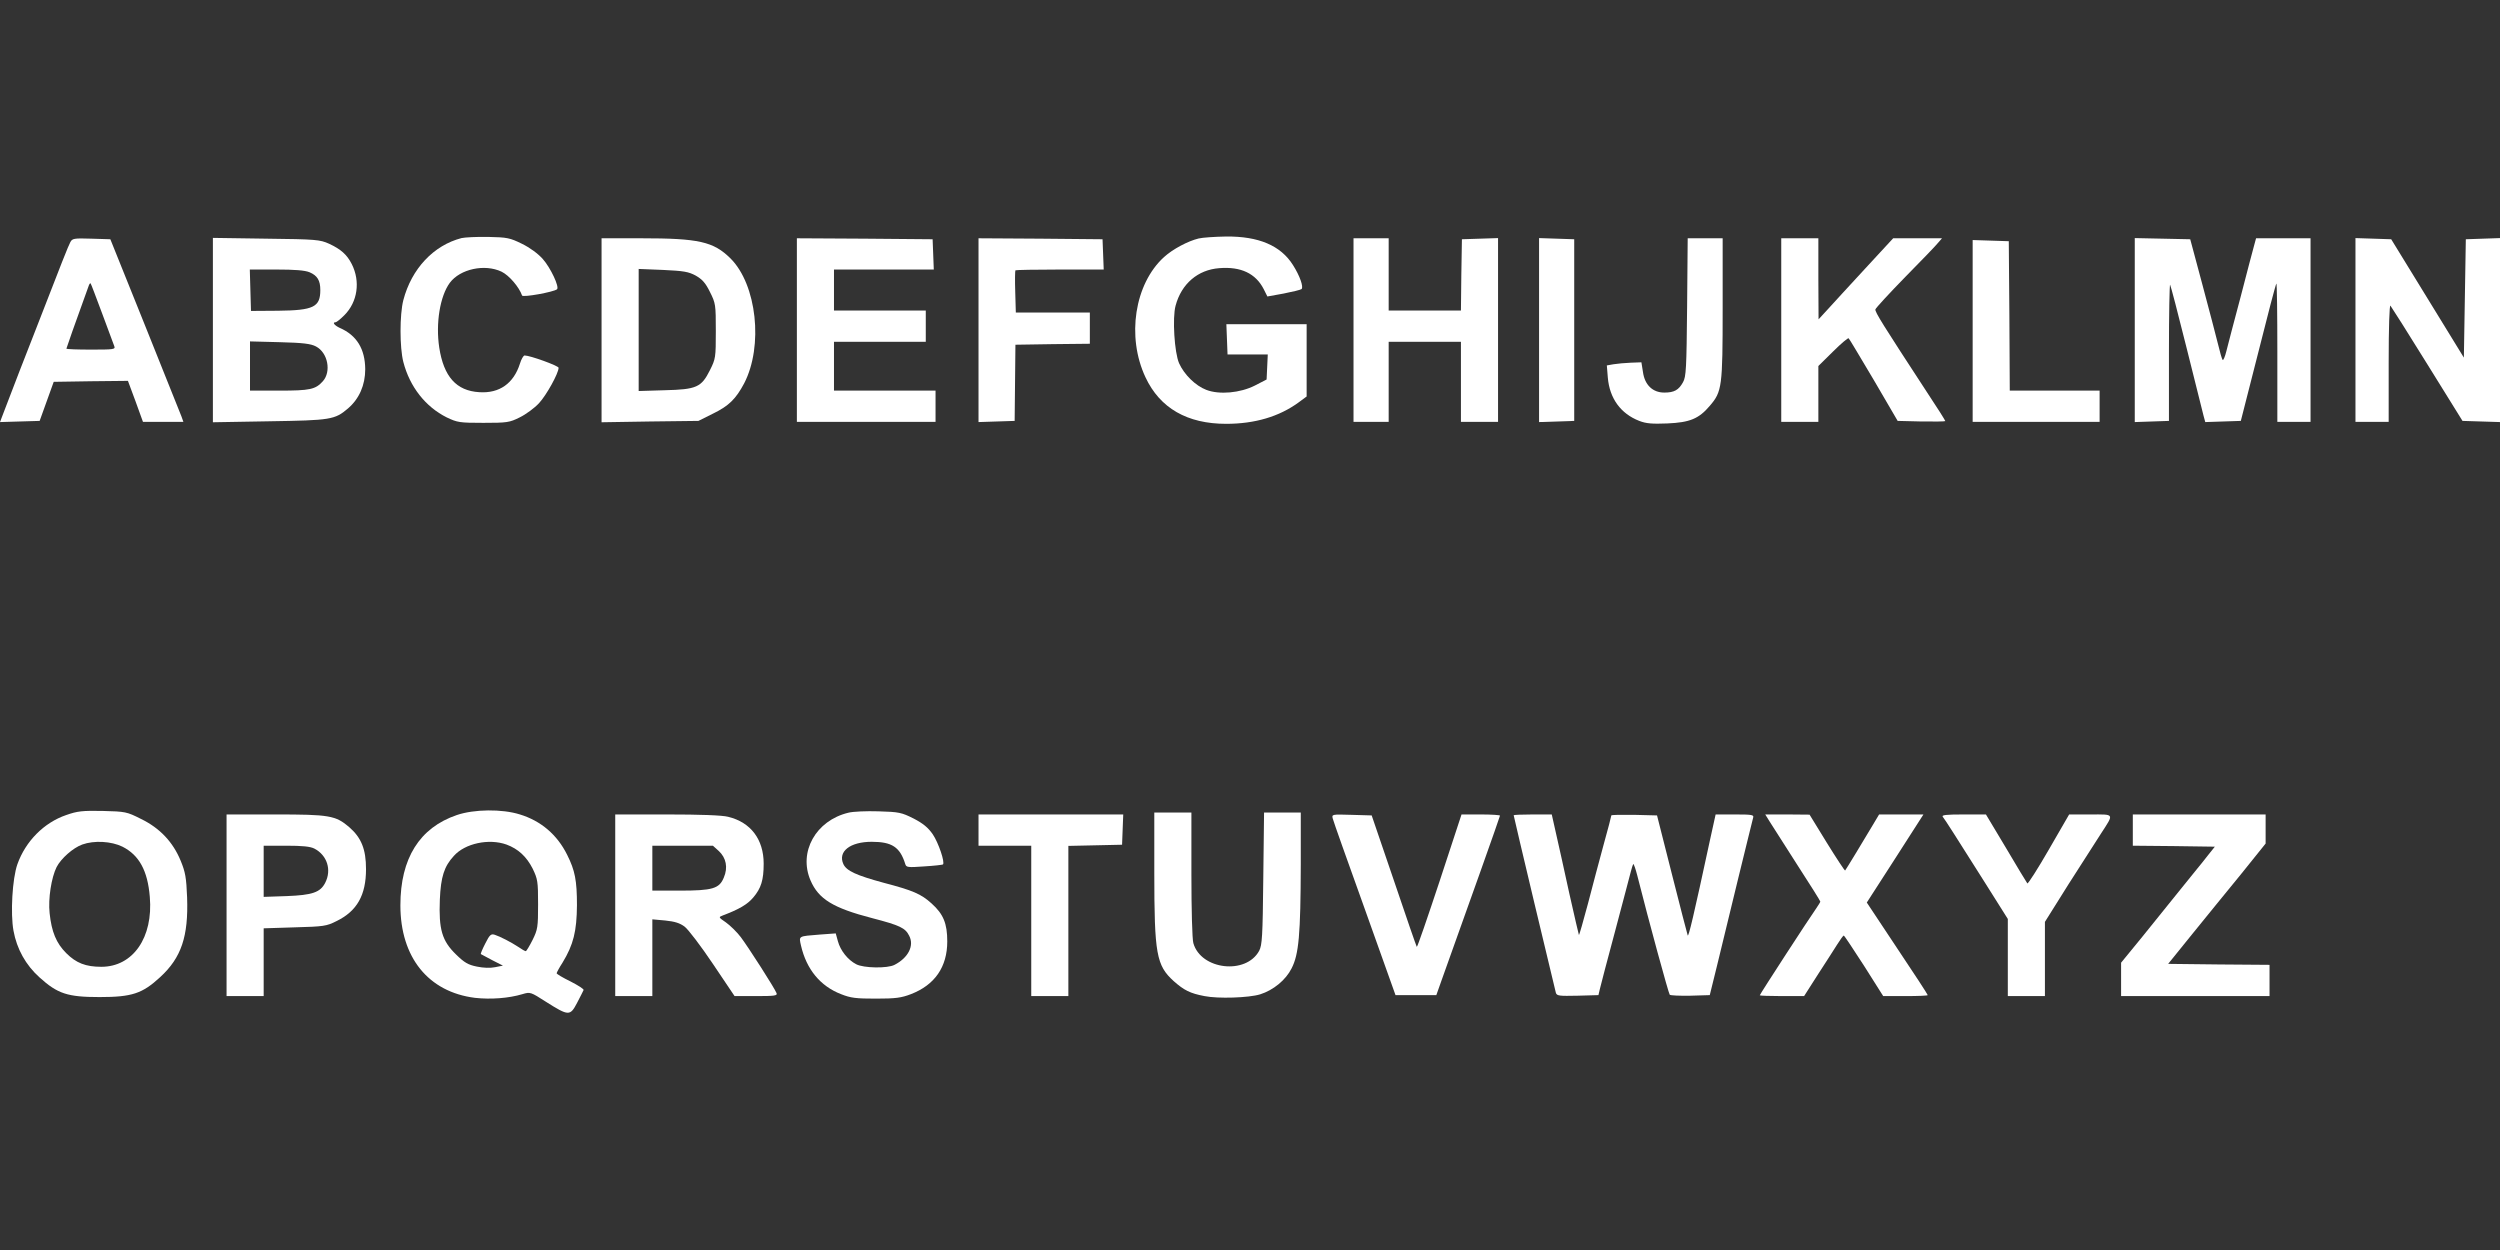
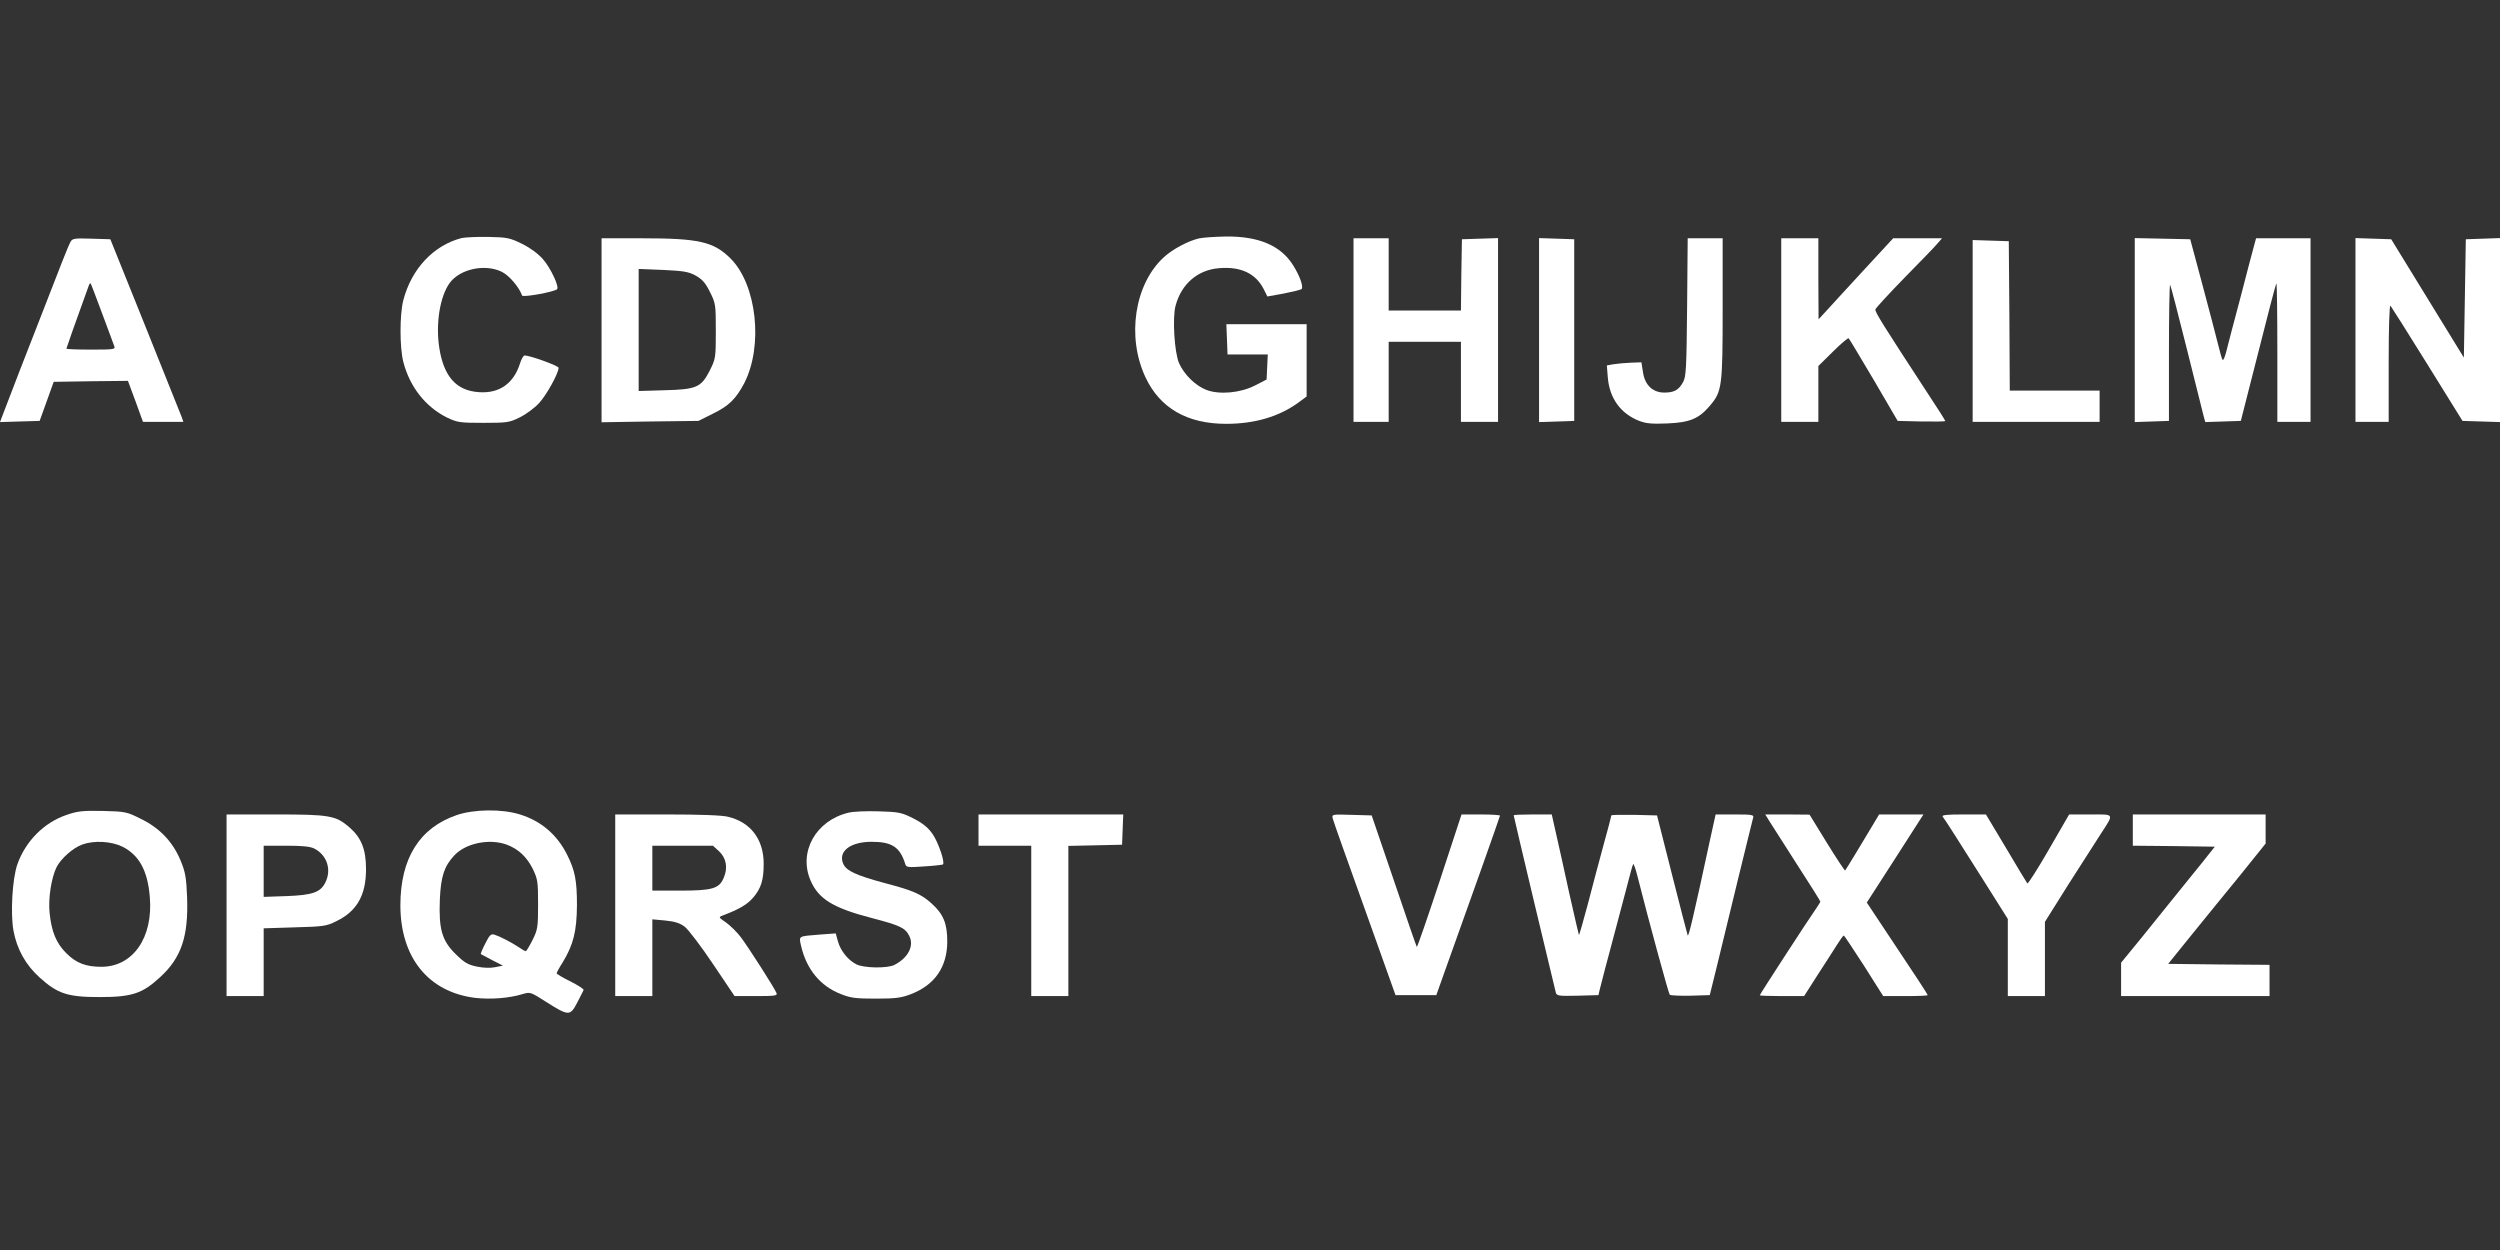
<svg xmlns="http://www.w3.org/2000/svg" version="1.0" width="1280pt" height="640pt" viewBox="0 0 1280 640" preserveAspectRatio="xMidYMid meet">
  <rect x="0" y="0" width="1280" height="640" fill="#333333" stroke="none" />
  <g transform="translate(0,640) scale(0.1,-0.1)" fill="#ffffff" stroke="none">
    <path d="M2363 5181 c-143 -37 -256 -157 -298 -318 -19 -74 -19 -242 0 -316 33 -128 114 -230 222 -284 55 -26 65 -28 188 -28 122 0 134 2 186 28 31 15 76 48 99 73 38 41 100 153 100 181 0 10 -146 63 -174 63 -6 0 -17 -19 -24 -42 -32 -101 -105 -153 -208 -146 -118 7 -182 80 -205 228 -19 125 4 264 54 332 53 71 179 98 265 57 39 -19 90 -79 105 -122 3 -11 163 18 179 32 13 12 -33 110 -73 155 -25 28 -66 58 -107 78 -61 30 -75 33 -172 35 -58 1 -120 -2 -137 -6z" />
    <path d="M6137 5179 c-54 -13 -132 -54 -177 -95 -151 -137 -193 -408 -95 -616 74 -158 214 -238 413 -238 147 0 271 37 370 109 l42 31 0 185 0 185 -205 0 -206 0 3 -77 3 -78 103 0 103 0 -3 -64 -3 -64 -60 -31 c-75 -38 -182 -48 -249 -22 -55 21 -113 78 -139 136 -24 54 -35 233 -18 295 30 112 114 184 224 192 110 9 186 -27 227 -107 l19 -38 83 15 c46 9 87 19 92 23 11 11 -9 68 -44 123 -63 100 -176 148 -344 146 -55 -1 -118 -5 -139 -10z" />
    <path d="M360 5160 c-10 -18 -44 -104 -180 -455 -15 -38 -51 -131 -80 -205 -28 -74 -63 -163 -76 -198 l-24 -63 101 3 102 3 36 100 36 100 190 3 190 2 39 -105 38 -105 104 0 103 0 -10 28 c-6 15 -90 225 -187 467 l-177 440 -97 3 c-90 3 -98 1 -108 -18z m163 -365 c30 -82 59 -158 62 -167 7 -17 -3 -18 -119 -18 -69 0 -126 2 -126 5 0 3 44 128 115 324 3 8 7 12 9 10 2 -2 28 -71 59 -154z" />
-     <path d="M1090 4710 l0 -472 288 5 c316 5 336 8 404 66 57 49 88 119 88 201 -1 103 -43 173 -130 211 -28 13 -40 29 -22 29 5 0 25 16 45 36 68 68 83 173 38 262 -25 49 -56 76 -116 104 -47 21 -65 23 -322 26 l-273 4 0 -472z m495 296 c40 -17 55 -42 55 -91 0 -87 -34 -104 -216 -106 l-139 -1 -3 106 -3 106 136 0 c94 0 146 -4 170 -14z m33 -380 c61 -32 79 -129 35 -178 -38 -42 -65 -48 -223 -48 l-150 0 0 126 0 126 153 -4 c119 -3 159 -8 185 -22z" />
    <path d="M3080 4709 l0 -471 248 4 248 3 76 38 c80 39 116 75 158 154 99 191 65 506 -70 640 -87 86 -162 103 -457 103 l-203 0 0 -471z m482 280 c33 -19 50 -37 73 -84 29 -58 30 -64 30 -200 0 -136 -1 -142 -30 -200 -44 -88 -68 -99 -232 -103 l-133 -4 0 312 0 313 124 -5 c106 -5 131 -9 168 -29z" />
-     <path d="M4080 4710 l0 -470 355 0 355 0 0 80 0 80 -260 0 -260 0 0 125 0 125 235 0 235 0 0 80 0 80 -235 0 -235 0 0 105 0 105 255 0 256 0 -3 78 -3 77 -347 3 -348 2 0 -470z" />
-     <path d="M5010 4710 l0 -471 93 3 92 3 2 195 2 195 191 3 190 2 0 80 0 80 -189 0 -190 0 -3 106 c-2 58 -1 108 1 110 2 2 105 4 228 4 l224 0 -3 78 -3 77 -317 3 -318 2 0 -470z" />
    <path d="M6930 4710 l0 -470 90 0 90 0 0 205 0 205 185 0 185 0 0 -205 0 -205 95 0 95 0 0 470 0 471 -92 -3 -93 -3 -3 -182 -2 -183 -185 0 -185 0 0 185 0 185 -90 0 -90 0 0 -470z" />
    <path d="M7880 4710 l0 -471 90 3 90 3 0 465 0 465 -90 3 -90 3 0 -471z" />
    <path d="M8638 4828 c-3 -314 -5 -357 -21 -385 -22 -40 -45 -53 -96 -53 -59 0 -100 39 -109 105 l-8 50 -54 -2 c-30 -1 -70 -5 -89 -8 l-34 -6 5 -62 c9 -107 66 -185 161 -222 36 -14 67 -16 144 -13 115 5 161 24 217 90 63 73 66 98 66 500 l0 358 -89 0 -90 0 -3 -352z" />
    <path d="M9120 4710 l0 -470 95 0 95 0 0 143 0 143 75 74 c41 41 77 71 80 68 4 -3 61 -100 129 -214 l122 -209 122 -3 c67 -1 122 0 122 2 0 3 -42 70 -94 148 -226 346 -267 411 -264 424 2 7 71 82 153 166 83 84 159 163 169 176 l19 22 -125 0 -125 0 -145 -157 c-80 -87 -166 -180 -191 -208 l-46 -50 -1 208 0 207 -95 0 -95 0 0 -470z" />
    <path d="M10930 4710 l0 -471 88 3 87 3 0 352 c0 194 3 349 6 345 3 -4 41 -149 84 -322 43 -173 82 -330 87 -348 l9 -33 91 3 91 3 89 349 c48 192 90 352 93 354 3 3 5 -155 5 -351 l0 -357 85 0 85 0 0 470 0 470 -140 0 -139 0 -10 -37 c-6 -21 -37 -139 -69 -263 -33 -124 -66 -249 -73 -278 -7 -29 -16 -49 -19 -45 -4 5 -14 40 -23 78 -10 39 -45 176 -80 305 l-63 235 -142 3 -142 3 0 -471z" />
    <path d="M12060 4710 l0 -470 85 0 85 0 0 302 c0 185 4 298 9 293 5 -6 90 -140 189 -300 l180 -290 96 -3 96 -3 0 471 0 471 -87 -3 -88 -3 -5 -303 -5 -303 -186 303 -186 303 -91 3 -92 3 0 -471z" />
    <path d="M10100 4705 l0 -465 325 0 325 0 0 80 0 80 -230 0 -230 0 -2 383 -3 382 -92 3 -93 3 0 -466z" />
    <path d="M339 2227 c-114 -39 -208 -134 -250 -252 -26 -74 -36 -252 -20 -340 17 -94 63 -176 133 -239 93 -84 143 -101 308 -101 166 0 219 18 310 102 109 100 145 209 138 408 -4 102 -9 130 -33 188 -39 95 -106 167 -203 214 -73 37 -80 38 -196 41 -105 2 -130 -1 -187 -21z m288 -162 c85 -43 129 -122 140 -257 18 -208 -86 -358 -248 -358 -80 0 -129 19 -180 70 -51 51 -75 109 -85 205 -8 74 9 182 36 236 23 44 84 98 131 115 61 22 149 17 206 -11z" />
    <path d="M2339 2227 c-191 -65 -289 -222 -289 -462 0 -267 143 -444 382 -474 81 -9 173 -2 243 19 40 12 42 11 120 -39 117 -74 124 -74 160 -5 17 32 31 61 33 65 2 5 -28 24 -67 44 -39 19 -71 38 -71 42 0 3 13 28 30 54 56 92 73 161 74 294 0 127 -10 178 -50 258 -51 103 -134 174 -242 207 -92 29 -235 27 -323 -3z m254 -151 c60 -22 103 -62 134 -123 26 -54 28 -66 28 -183 0 -117 -2 -129 -28 -182 -16 -32 -32 -58 -35 -58 -4 0 -20 9 -37 21 -38 25 -94 54 -122 63 -19 6 -26 0 -48 -44 -15 -29 -25 -53 -23 -55 2 -1 28 -15 58 -31 l55 -28 -40 -8 c-24 -5 -60 -4 -93 3 -45 9 -64 20 -107 62 -72 70 -89 128 -83 281 5 117 22 170 72 224 57 64 179 90 269 58z" />
    <path d="M4344 2239 c-167 -40 -257 -201 -194 -347 41 -95 115 -141 316 -193 142 -37 169 -50 189 -90 27 -51 -5 -113 -75 -149 -36 -19 -158 -17 -196 3 -43 22 -81 70 -94 118 l-11 40 -82 -6 c-111 -9 -107 -6 -96 -56 28 -122 99 -208 205 -249 50 -20 77 -23 179 -23 100 0 130 4 179 23 122 47 186 139 186 270 0 92 -20 140 -80 194 -54 49 -96 67 -245 106 -140 38 -191 61 -207 96 -29 64 34 114 145 114 104 0 145 -27 172 -114 5 -17 13 -18 97 -12 50 3 93 8 96 10 11 11 -23 111 -52 154 -24 35 -50 56 -98 81 -62 31 -74 34 -180 37 -62 2 -131 -1 -154 -7z" />
-     <path d="M5910 1933 c0 -419 11 -476 99 -556 53 -47 84 -63 158 -77 69 -14 227 -9 285 9 67 21 131 73 161 133 37 72 46 172 47 531 l0 267 -94 0 -94 0 -4 -337 c-3 -299 -6 -342 -21 -371 -67 -124 -298 -98 -337 39 -6 19 -10 173 -10 351 l0 318 -95 0 -95 0 0 -307z" />
    <path d="M1160 1765 l0 -465 95 0 95 0 0 174 0 173 159 5 c148 4 163 6 214 32 105 51 151 133 151 266 0 102 -24 161 -86 215 -70 60 -102 65 -380 65 l-248 0 0 -465z m450 290 c65 -34 89 -109 55 -175 -25 -49 -66 -63 -197 -68 l-118 -4 0 131 0 131 115 0 c83 0 124 -4 145 -15z" />
    <path d="M3150 1765 l0 -465 95 0 95 0 0 196 0 197 66 -6 c49 -5 75 -13 100 -32 18 -14 83 -99 144 -190 l111 -165 110 0 c95 0 110 2 105 15 -9 24 -144 235 -184 288 -20 26 -54 59 -75 74 -39 27 -39 27 -16 36 84 32 125 56 155 91 41 48 54 90 54 174 0 124 -66 212 -182 240 -30 8 -144 12 -312 12 l-266 0 0 -465z m530 278 c38 -35 48 -85 26 -136 -23 -57 -58 -67 -226 -67 l-140 0 0 115 0 115 155 0 155 0 30 -27z" />
    <path d="M5010 2150 l0 -80 135 0 135 0 0 -385 0 -385 95 0 95 0 0 385 0 384 138 3 137 3 3 78 3 77 -371 0 -370 0 0 -80z" />
    <path d="M6824 2208 c3 -13 77 -221 164 -463 l157 -440 105 0 104 0 23 65 c141 393 303 849 303 854 0 3 -44 6 -98 6 l-99 0 -112 -341 c-62 -187 -114 -339 -117 -337 -2 2 -55 155 -117 339 l-114 334 -103 3 c-102 3 -102 3 -96 -20z" />
    <path d="M7750 2226 c0 -6 210 -888 216 -909 5 -16 17 -17 112 -15 l106 3 7 30 c4 17 39 152 79 300 39 149 76 285 80 303 5 19 10 35 12 38 3 2 12 -24 21 -59 60 -238 160 -603 166 -610 4 -4 52 -6 106 -5 l99 3 37 150 c20 83 69 283 108 445 40 162 74 303 77 313 5 15 -4 17 -93 17 l-99 0 -28 -127 c-85 -395 -111 -504 -115 -492 -3 8 -39 149 -81 314 l-76 300 -117 3 c-64 1 -117 0 -117 -3 0 -3 -17 -70 -39 -148 -21 -78 -58 -215 -81 -305 -24 -89 -44 -161 -46 -159 -1 1 -23 97 -49 212 -25 116 -56 254 -68 307 l-22 98 -97 0 c-54 0 -98 -2 -98 -4z" />
    <path d="M9061 2193 c13 -21 76 -120 141 -221 65 -100 118 -185 118 -188 0 -3 -9 -17 -19 -32 -35 -49 -291 -443 -291 -448 0 -2 51 -4 113 -4 l114 0 69 108 c38 59 83 128 99 154 17 27 32 48 35 48 3 0 49 -70 104 -155 l98 -155 114 0 c63 0 114 2 114 5 0 3 -70 111 -156 239 l-156 235 145 225 145 226 -113 0 -114 0 -34 -57 c-47 -79 -136 -226 -140 -230 -2 -2 -44 62 -93 141 l-89 145 -113 1 -114 0 23 -37z" />
    <path d="M9947 2218 c14 -18 61 -92 207 -323 l126 -200 0 -197 0 -198 95 0 95 0 0 190 0 190 121 193 c67 105 142 222 166 259 68 105 71 98 -54 98 l-109 0 -104 -180 c-57 -99 -107 -177 -110 -173 -4 5 -53 86 -109 181 l-103 172 -115 0 c-91 0 -113 -3 -106 -12z" />
    <path d="M10920 2150 l0 -80 210 -2 210 -3 -36 -45 c-19 -25 -43 -54 -52 -65 -9 -11 -53 -65 -97 -120 -44 -55 -128 -159 -187 -232 l-108 -132 0 -85 0 -86 380 0 380 0 0 80 0 80 -259 2 -260 3 122 151 c67 82 179 221 250 307 l127 158 0 74 0 75 -340 0 -340 0 0 -80z" />
  </g>
</svg>